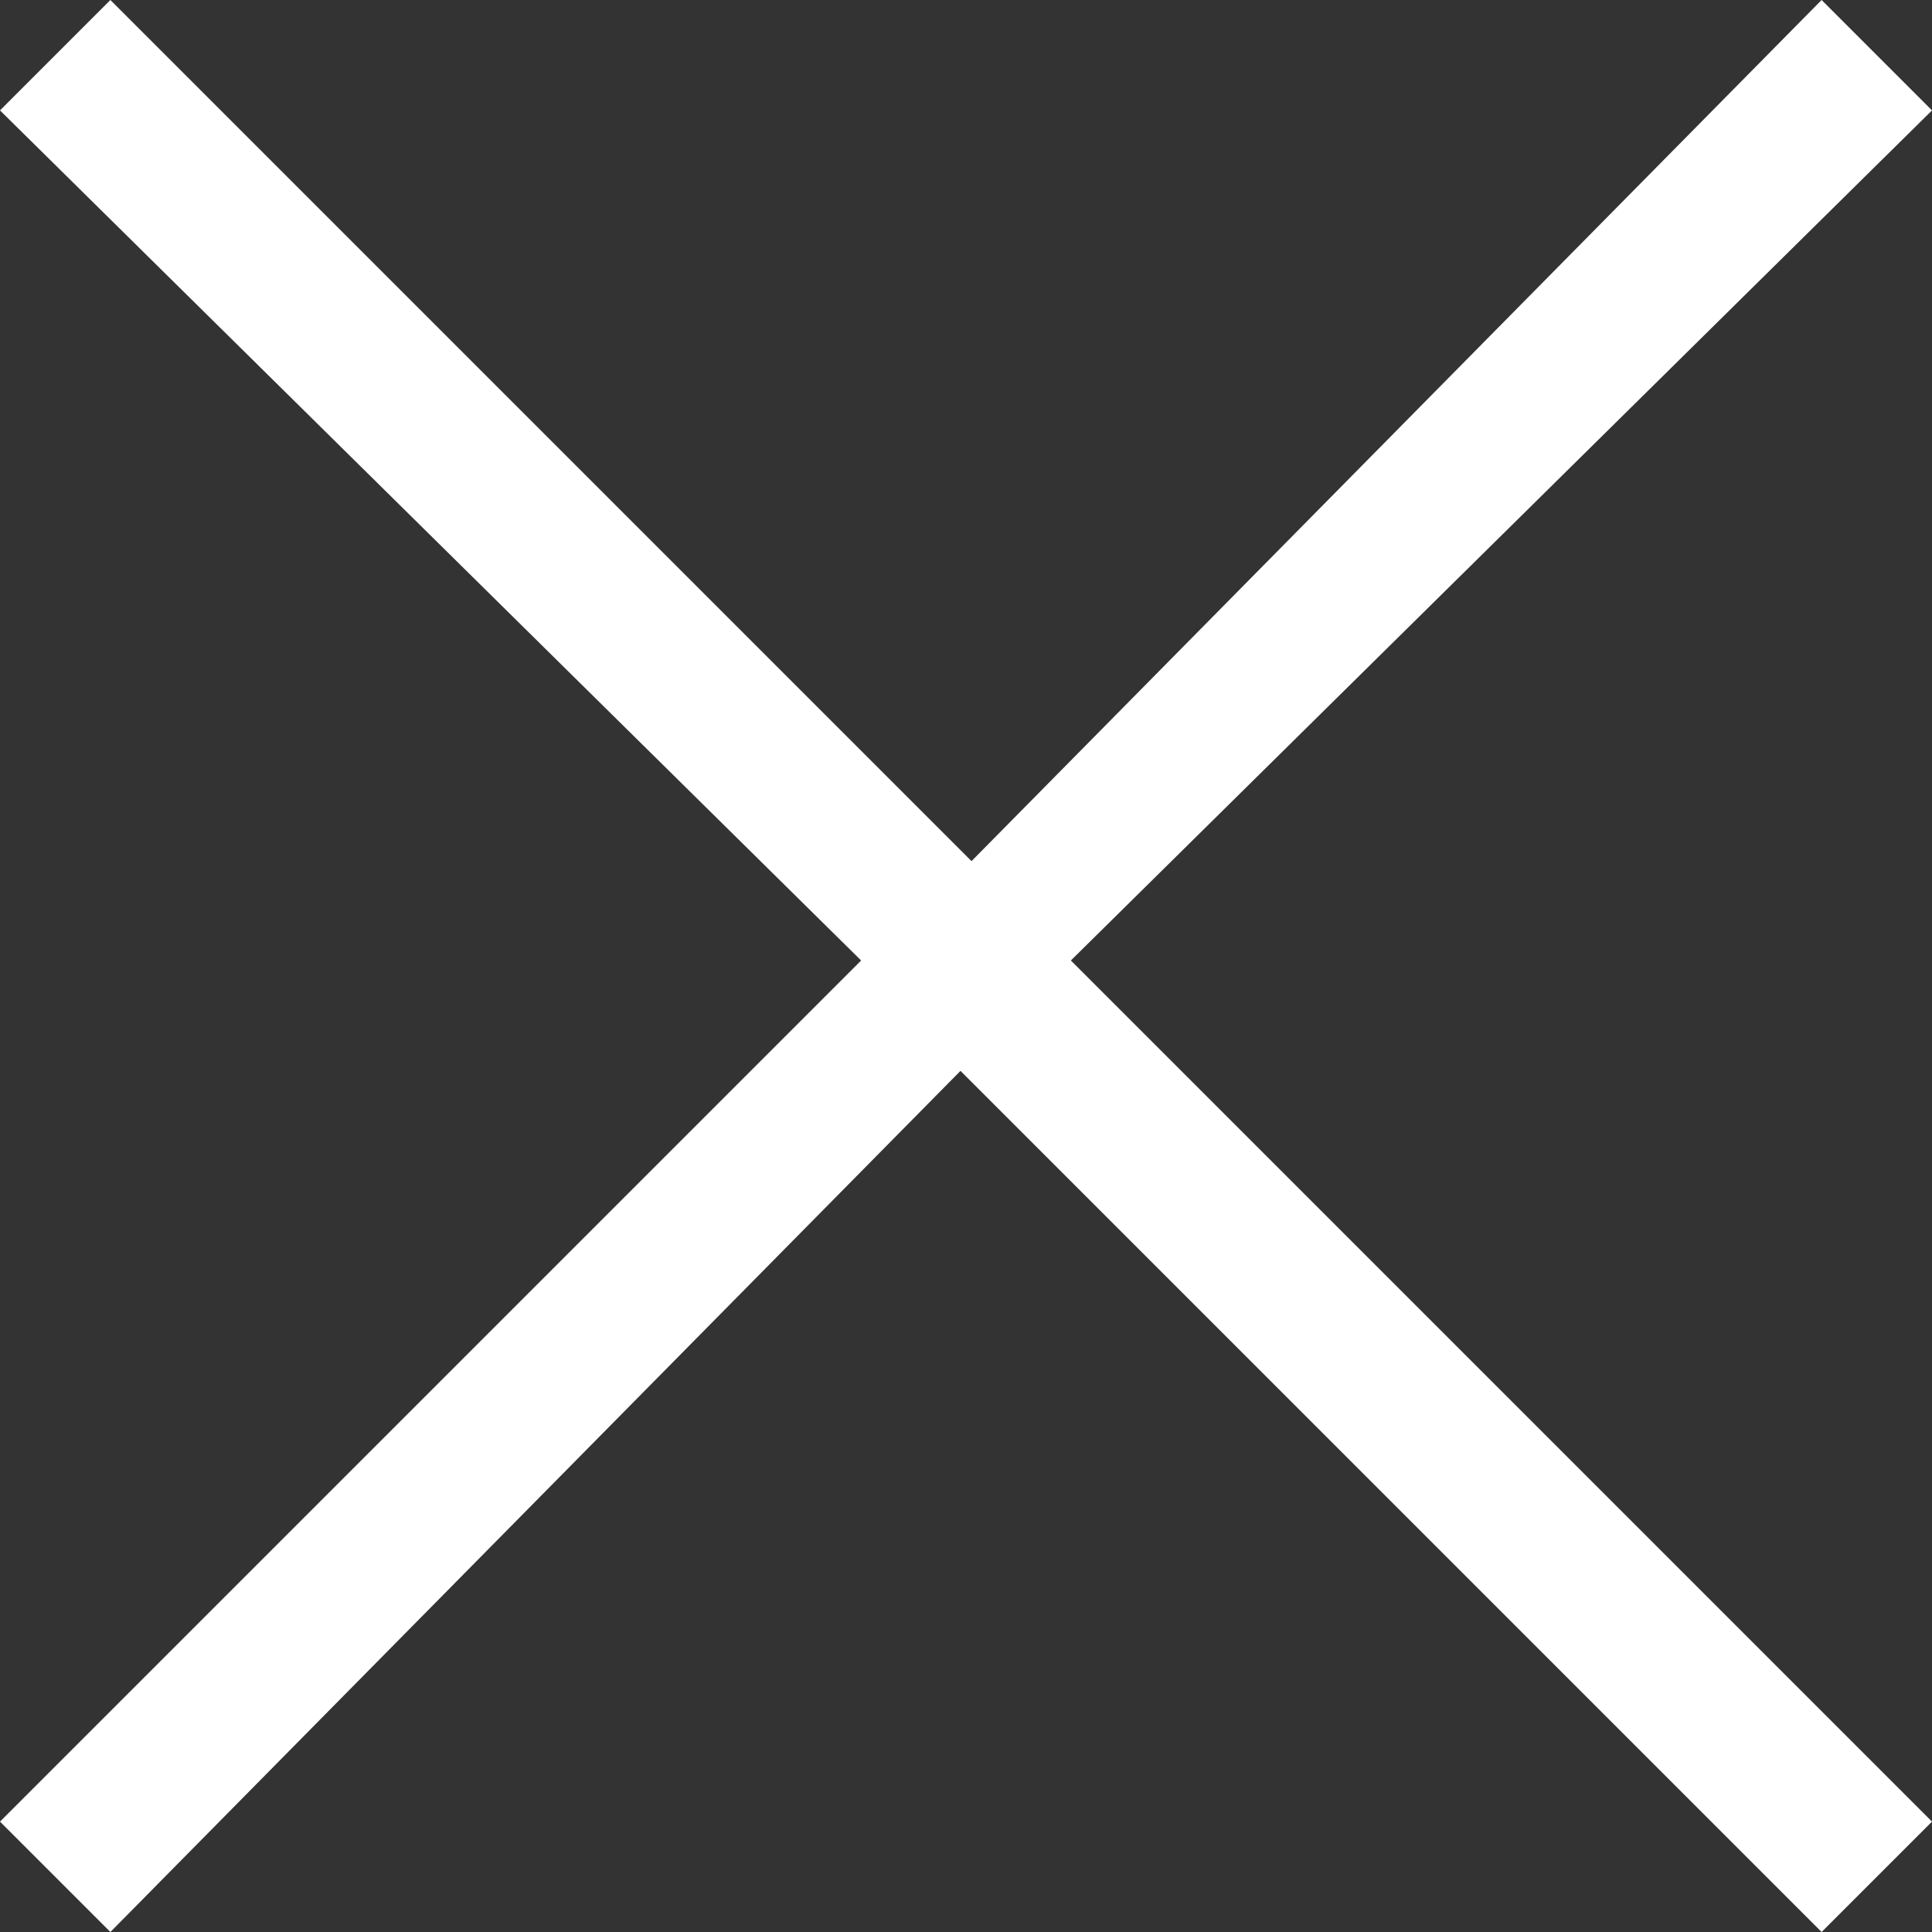
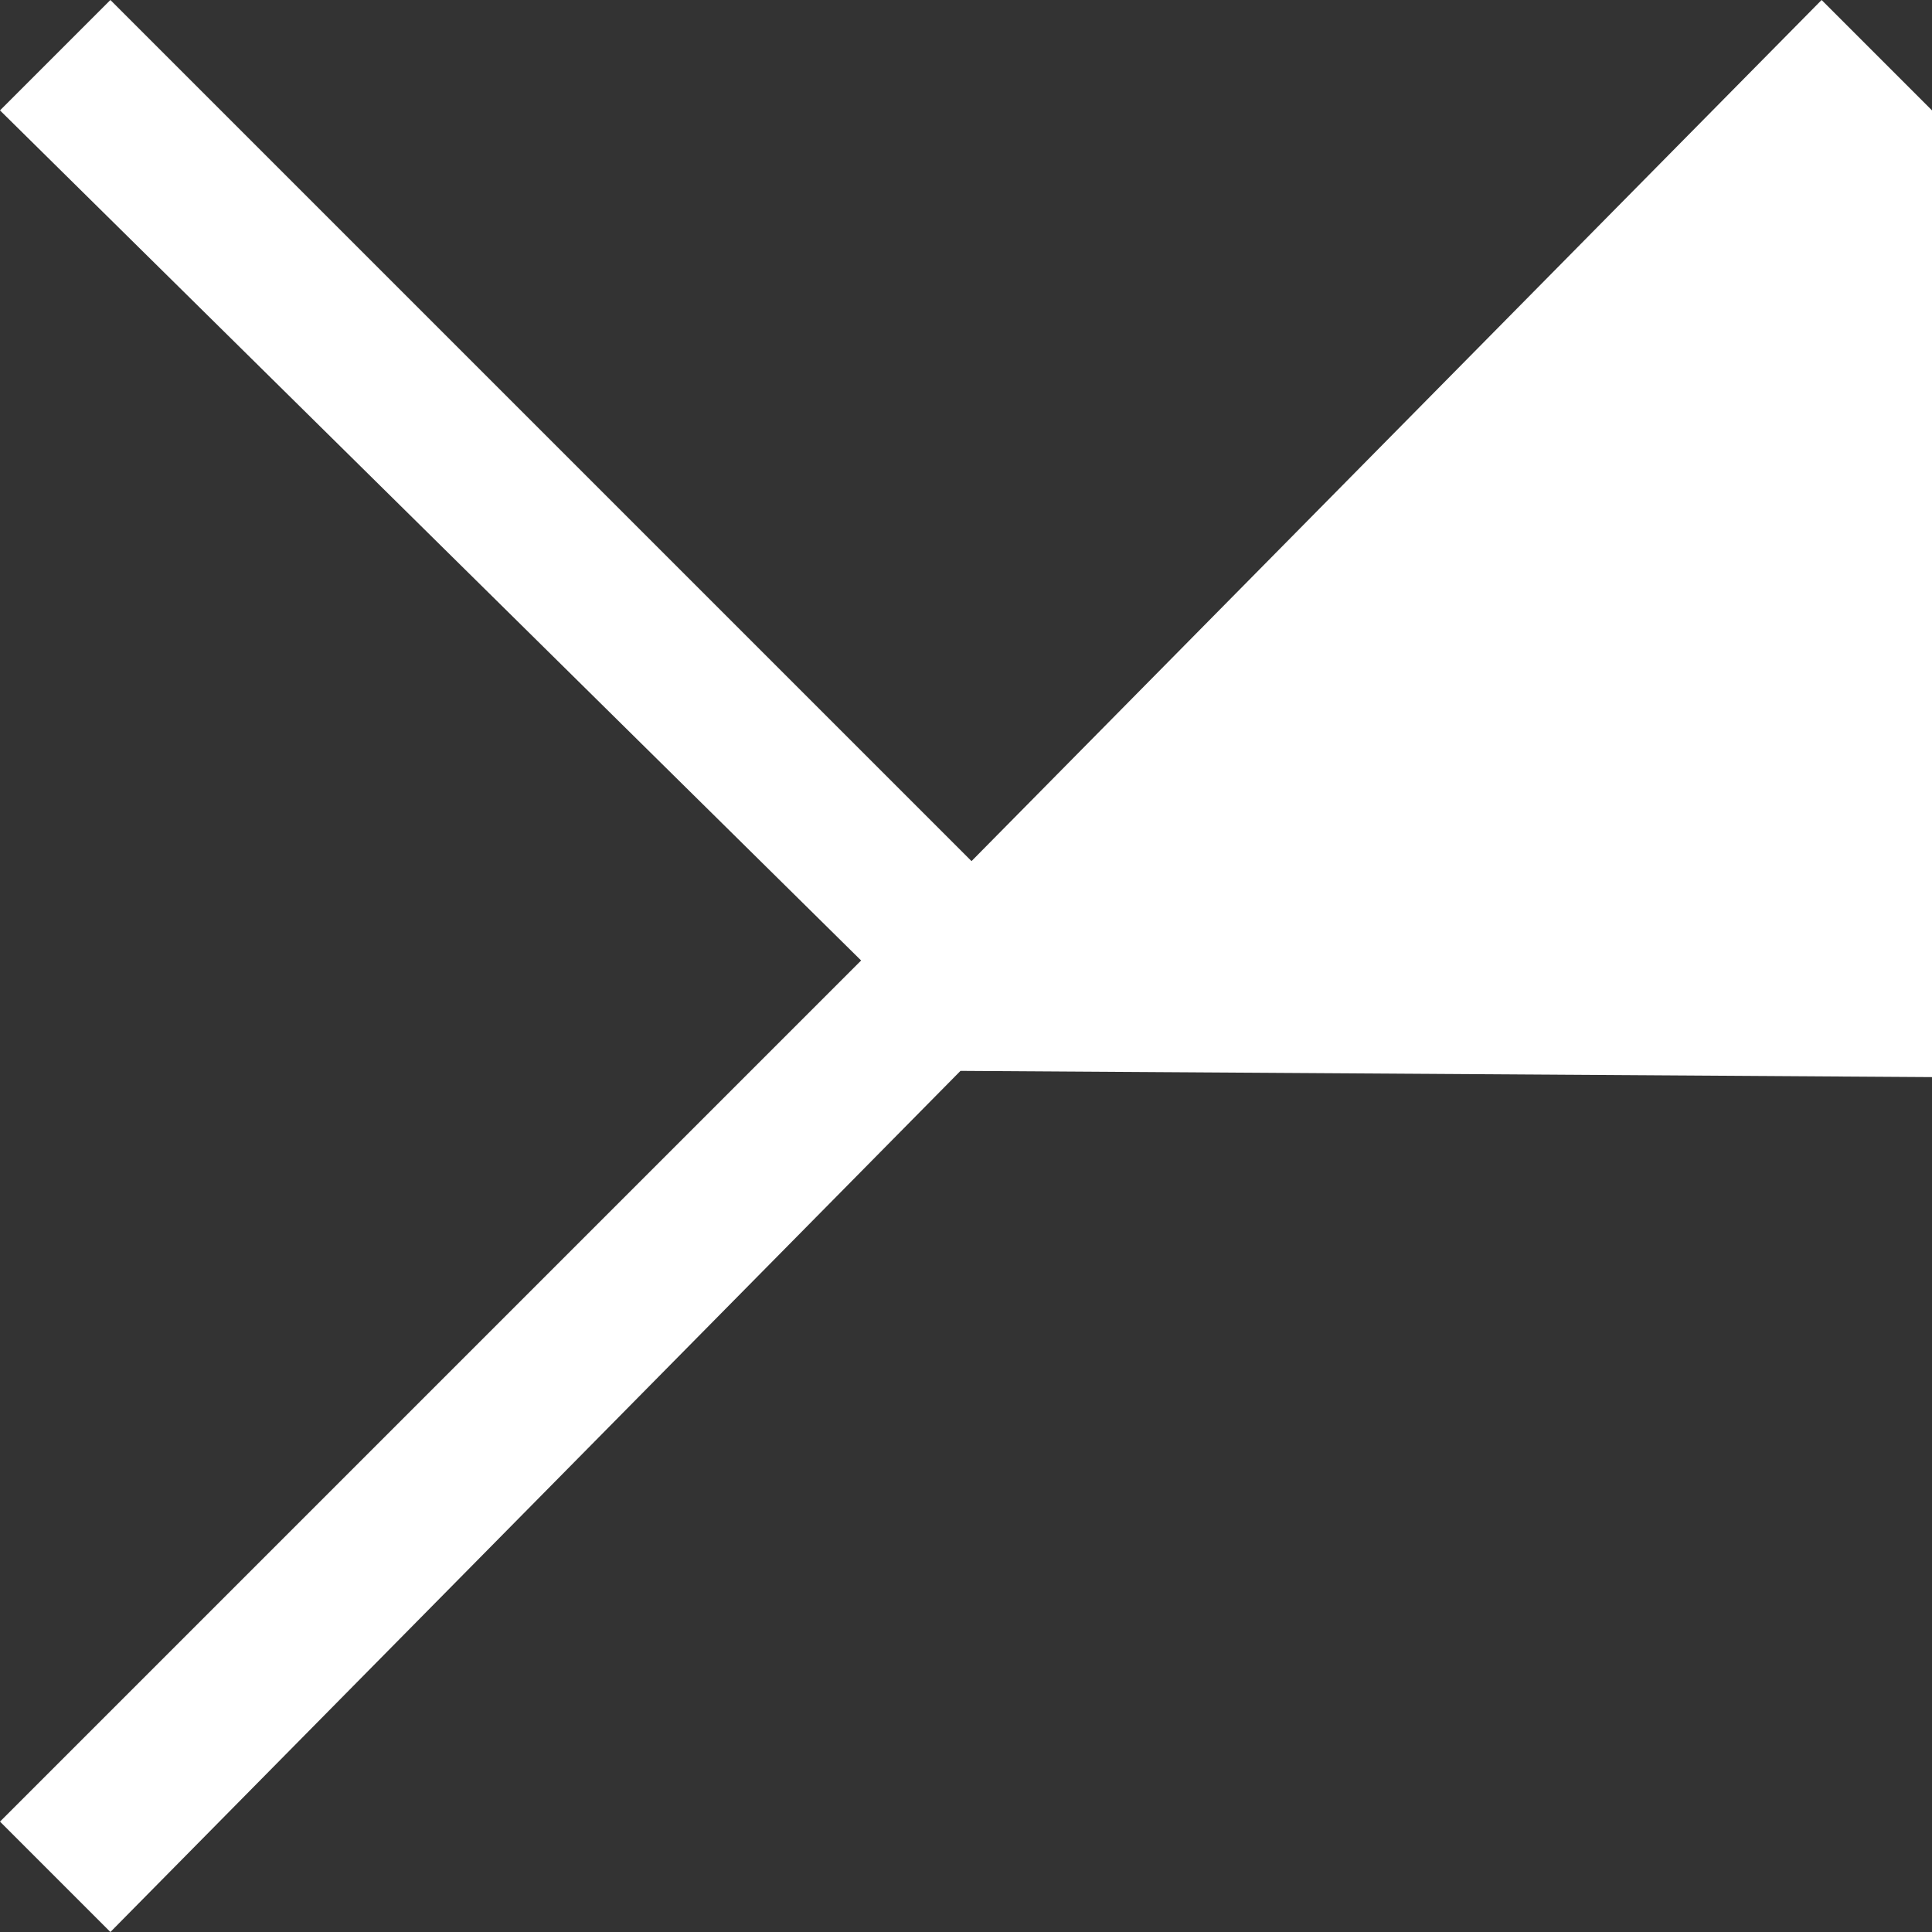
<svg xmlns="http://www.w3.org/2000/svg" version="1.1" id="Layer_1" x="0px" y="0px" viewBox="0 0 17.5 17.5" style="enable-background:new 0 0 17.5 17.5;" xml:space="preserve">
  <rect x="0" y="0" width="17.5" height="17.5" fill="#333333" stroke="none" />
  <style type="text/css">
	.st0{fill:#fff;}
</style>
-   <path id="Union_2" class="st0" d="M8.7,9.7L1,17.5l-1-1l7.8-7.8L0,1l1-1l7.8,7.8L16.5,0l1,1L9.7,8.7l7.8,7.8l-1,1L8.7,9.7z" />
+   <path id="Union_2" class="st0" d="M8.7,9.7L1,17.5l-1-1l7.8-7.8L0,1l1-1l7.8,7.8L16.5,0l1,1l7.8,7.8l-1,1L8.7,9.7z" />
</svg>